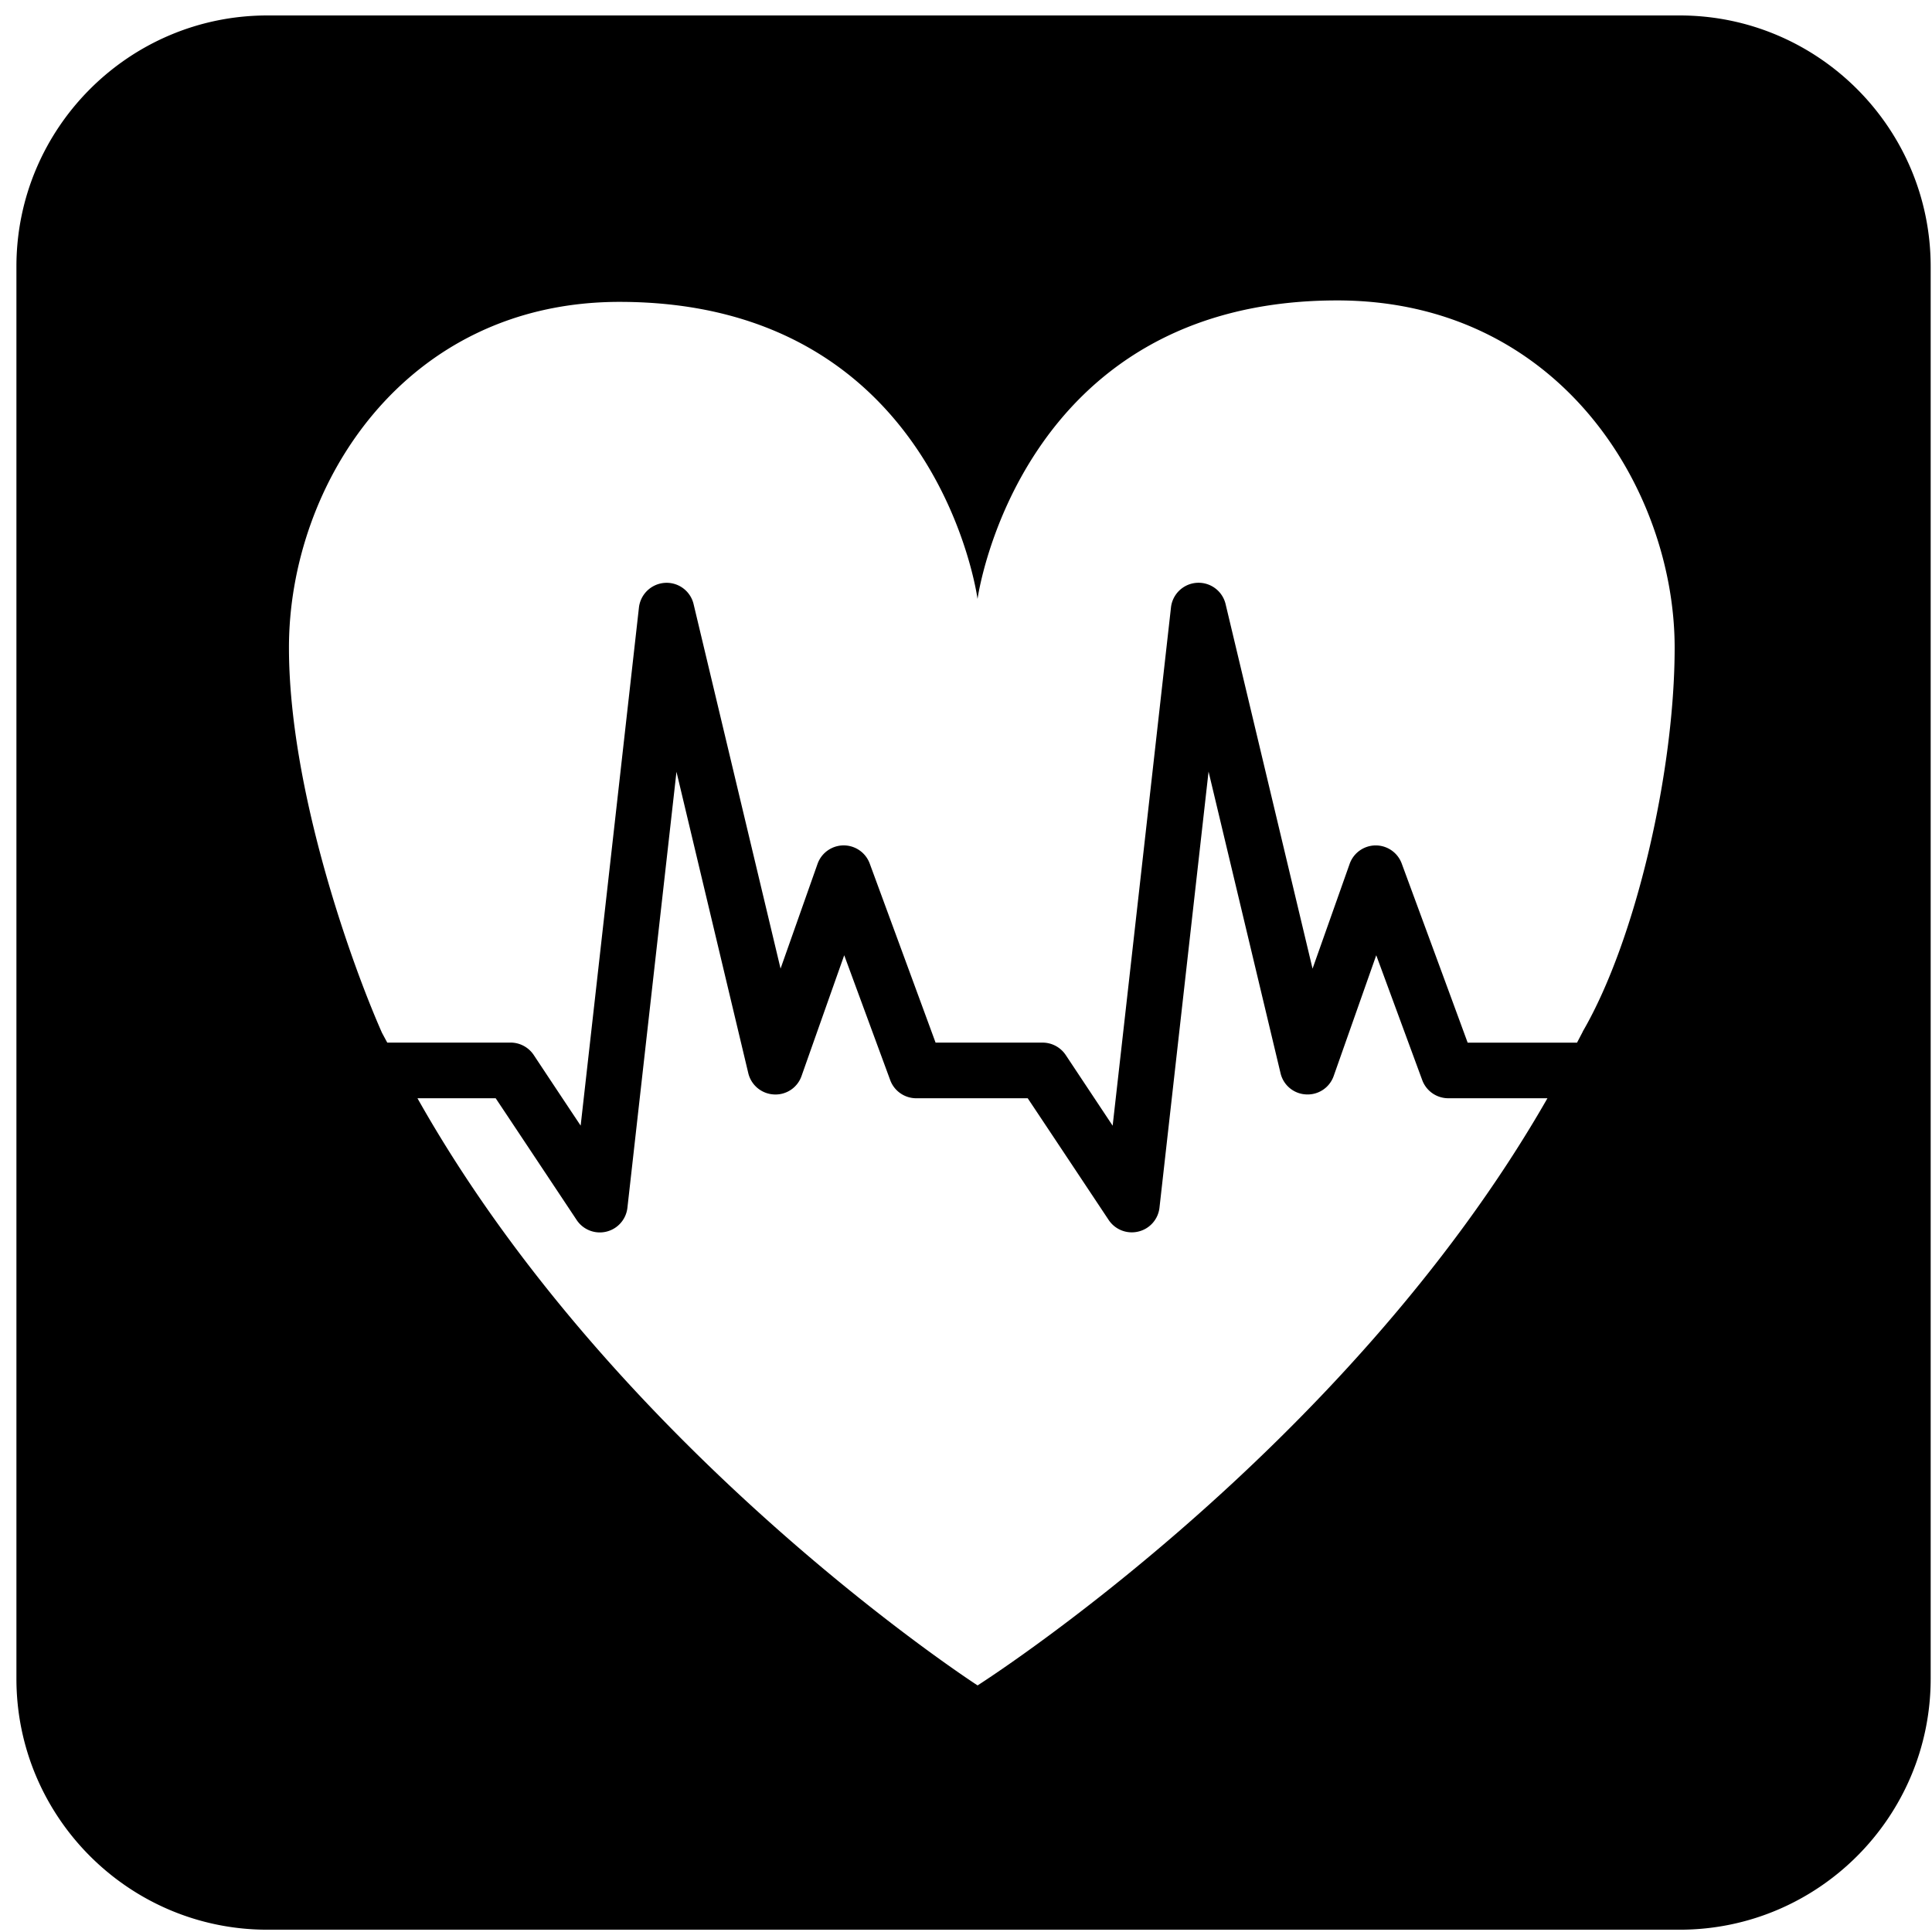
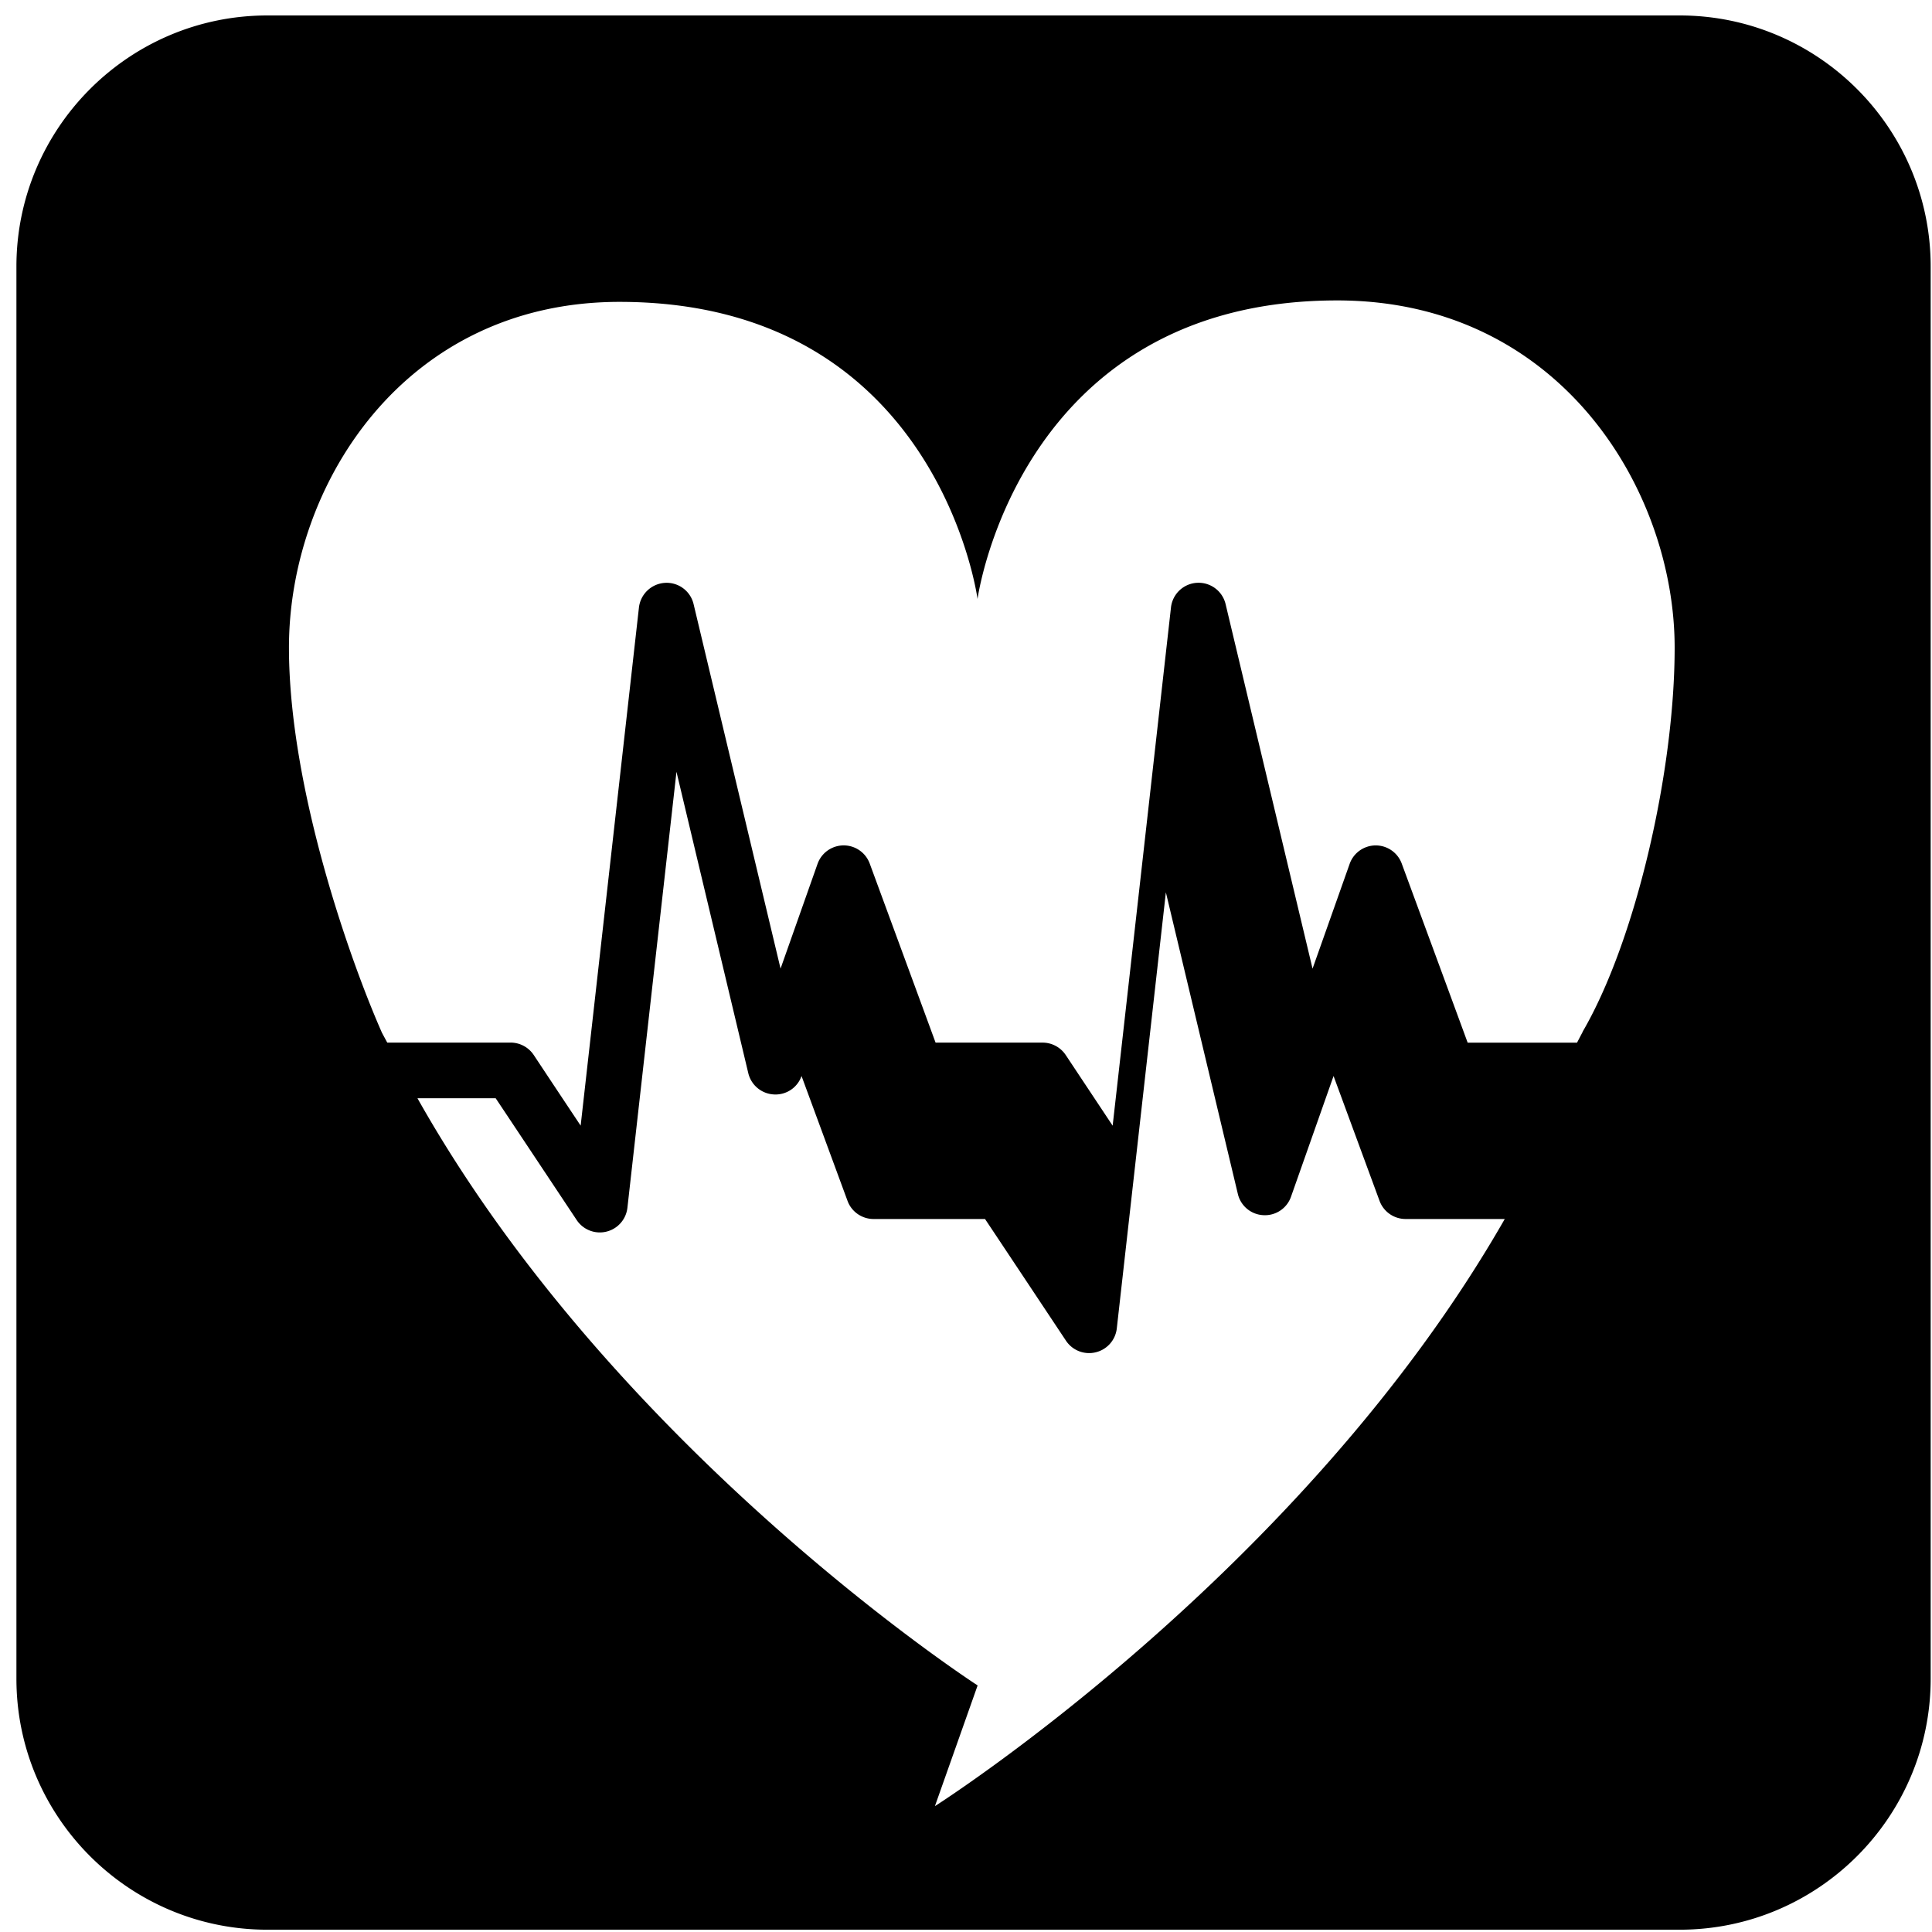
<svg xmlns="http://www.w3.org/2000/svg" width="800px" height="800px" viewBox="0 0 64 64" aria-hidden="true" role="img" class="iconify iconify--medical-icon" preserveAspectRatio="xMidYMid meet">
-   <path d="M55.641.512H8.857C4.273.512.544 4.243.544 8.829v46.78c0 4.586 3.729 8.315 8.313 8.315h46.784c4.586 0 8.315-3.729 8.315-8.315V8.829c0-4.586-3.729-8.317-8.315-8.317zm-23.256 55.32s-11.956-7.724-18.556-19.451h2.591c.451.674 2.682 4.032 2.682 4.032a.92.92 0 0 0 1.682-.405l1.625-14.441l2.379 9.983a.92.92 0 0 0 .849.705a.912.912 0 0 0 .915-.611s.75-2.125 1.414-4l1.523 4.135c.131.36.477.602.862.602h3.693c.451.674 2.682 4.032 2.682 4.032a.92.92 0 0 0 .983.384a.918.918 0 0 0 .7-.789l1.626-14.448l2.384 9.989a.912.912 0 0 0 .846.705a.914.914 0 0 0 .915-.61l1.41-4l1.523 4.135a.92.92 0 0 0 .863.602h3.285c-6.705 11.725-18.877 19.45-18.877 19.45zm20.048-21.66l-.192.368h-3.623c-.363-.994-2.182-5.928-2.182-5.928a.917.917 0 0 0-1.729.01l-1.227 3.466l-2.88-12.074a.92.92 0 0 0-1.81.11s-1.5 13.348-1.932 17.166l-1.555-2.342a.924.924 0 0 0-.767-.41h-3.544c-.364-.994-2.18-5.928-2.18-5.928a.919.919 0 0 0-1.731.01l-1.224 3.466l-2.881-12.074a.917.917 0 0 0-.948-.704a.924.924 0 0 0-.862.814s-1.5 13.347-1.931 17.166c-.777-1.166-1.555-2.341-1.555-2.341a.924.924 0 0 0-.768-.41h-4.084l-.174-.323c-1.044-2.36-3.082-8.106-3.082-12.761C9.572 16.063 13.396 10 20.523 10c10.55 0 11.859 9.841 11.859 9.841s1.357-9.889 11.914-9.889c7.388 0 11.179 6.293 11.179 11.502c.001 4.082-1.284 9.689-3.044 12.716z" fill="#000000" />
+   <path d="M55.641.512H8.857C4.273.512.544 4.243.544 8.829v46.78c0 4.586 3.729 8.315 8.313 8.315h46.784c4.586 0 8.315-3.729 8.315-8.315V8.829c0-4.586-3.729-8.317-8.315-8.317zm-23.256 55.32s-11.956-7.724-18.556-19.451h2.591c.451.674 2.682 4.032 2.682 4.032a.92.92 0 0 0 1.682-.405l1.625-14.441l2.379 9.983a.92.92 0 0 0 .849.705a.912.912 0 0 0 .915-.611l1.523 4.135c.131.36.477.602.862.602h3.693c.451.674 2.682 4.032 2.682 4.032a.92.92 0 0 0 .983.384a.918.918 0 0 0 .7-.789l1.626-14.448l2.384 9.989a.912.912 0 0 0 .846.705a.914.914 0 0 0 .915-.61l1.41-4l1.523 4.135a.92.92 0 0 0 .863.602h3.285c-6.705 11.725-18.877 19.45-18.877 19.45zm20.048-21.66l-.192.368h-3.623c-.363-.994-2.182-5.928-2.182-5.928a.917.917 0 0 0-1.729.01l-1.227 3.466l-2.88-12.074a.92.92 0 0 0-1.81.11s-1.5 13.348-1.932 17.166l-1.555-2.342a.924.924 0 0 0-.767-.41h-3.544c-.364-.994-2.18-5.928-2.18-5.928a.919.919 0 0 0-1.731.01l-1.224 3.466l-2.881-12.074a.917.917 0 0 0-.948-.704a.924.924 0 0 0-.862.814s-1.5 13.347-1.931 17.166c-.777-1.166-1.555-2.341-1.555-2.341a.924.924 0 0 0-.768-.41h-4.084l-.174-.323c-1.044-2.36-3.082-8.106-3.082-12.761C9.572 16.063 13.396 10 20.523 10c10.55 0 11.859 9.841 11.859 9.841s1.357-9.889 11.914-9.889c7.388 0 11.179 6.293 11.179 11.502c.001 4.082-1.284 9.689-3.044 12.716z" fill="#000000" />
</svg>